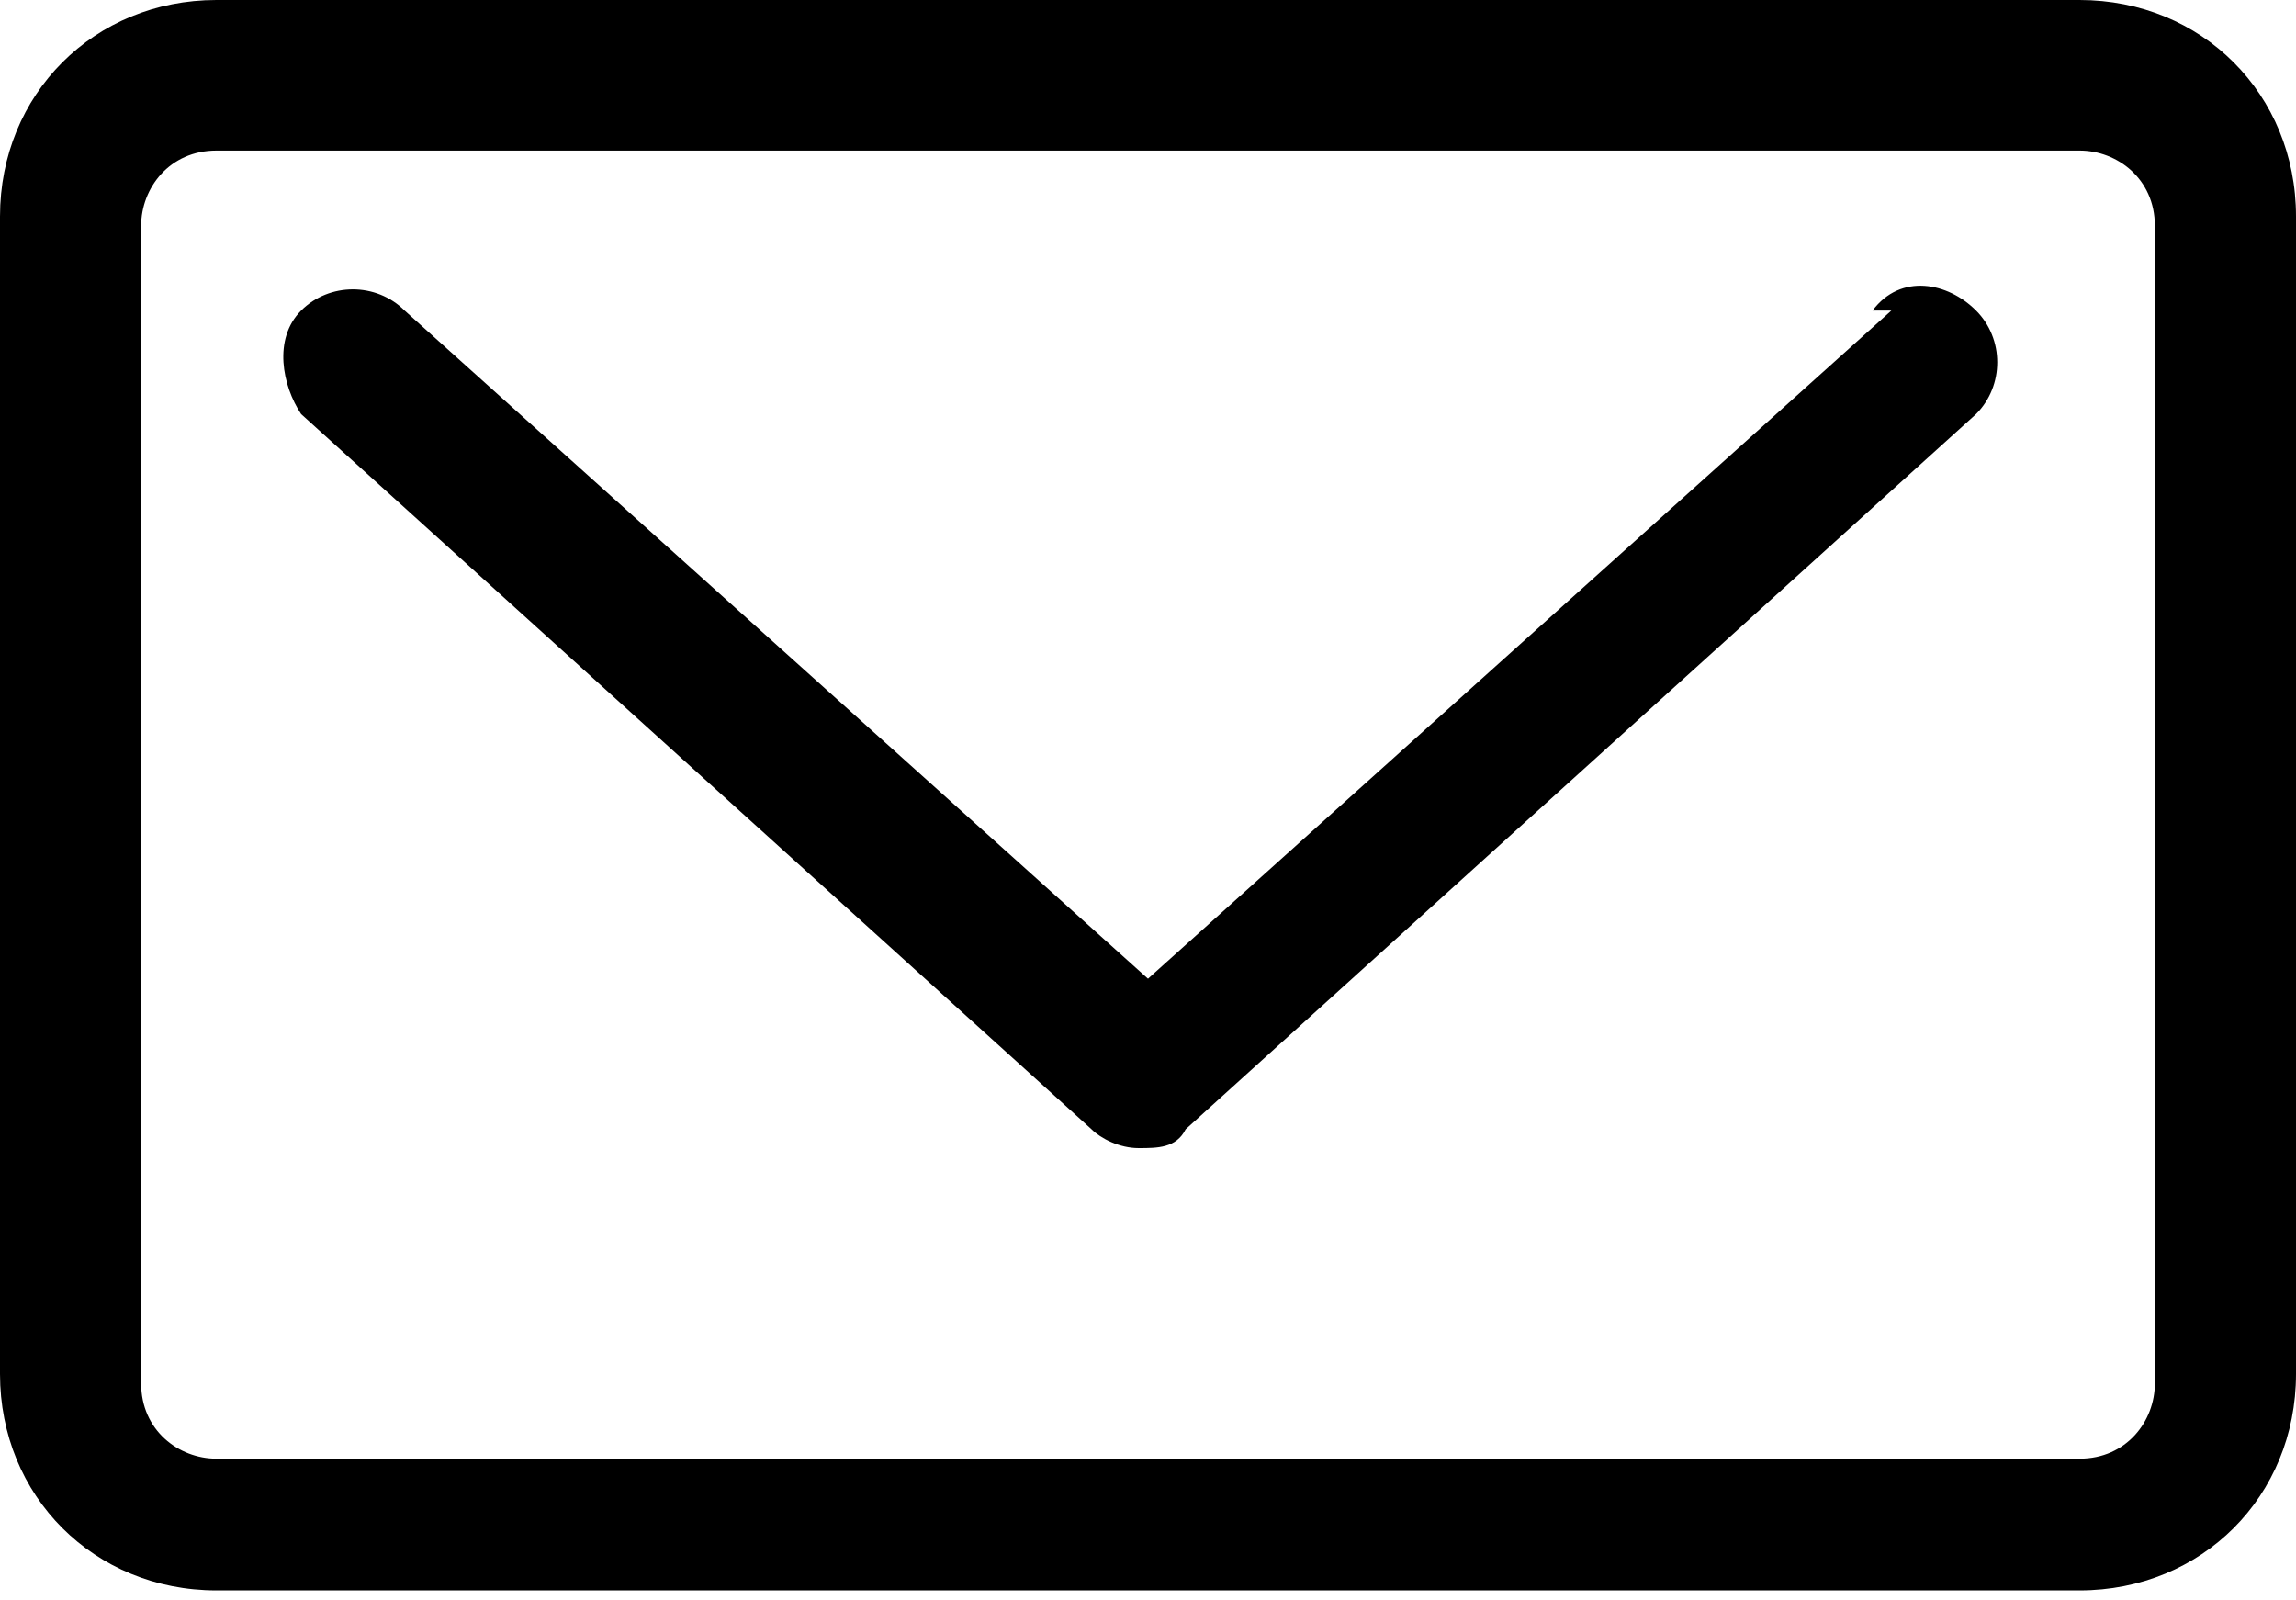
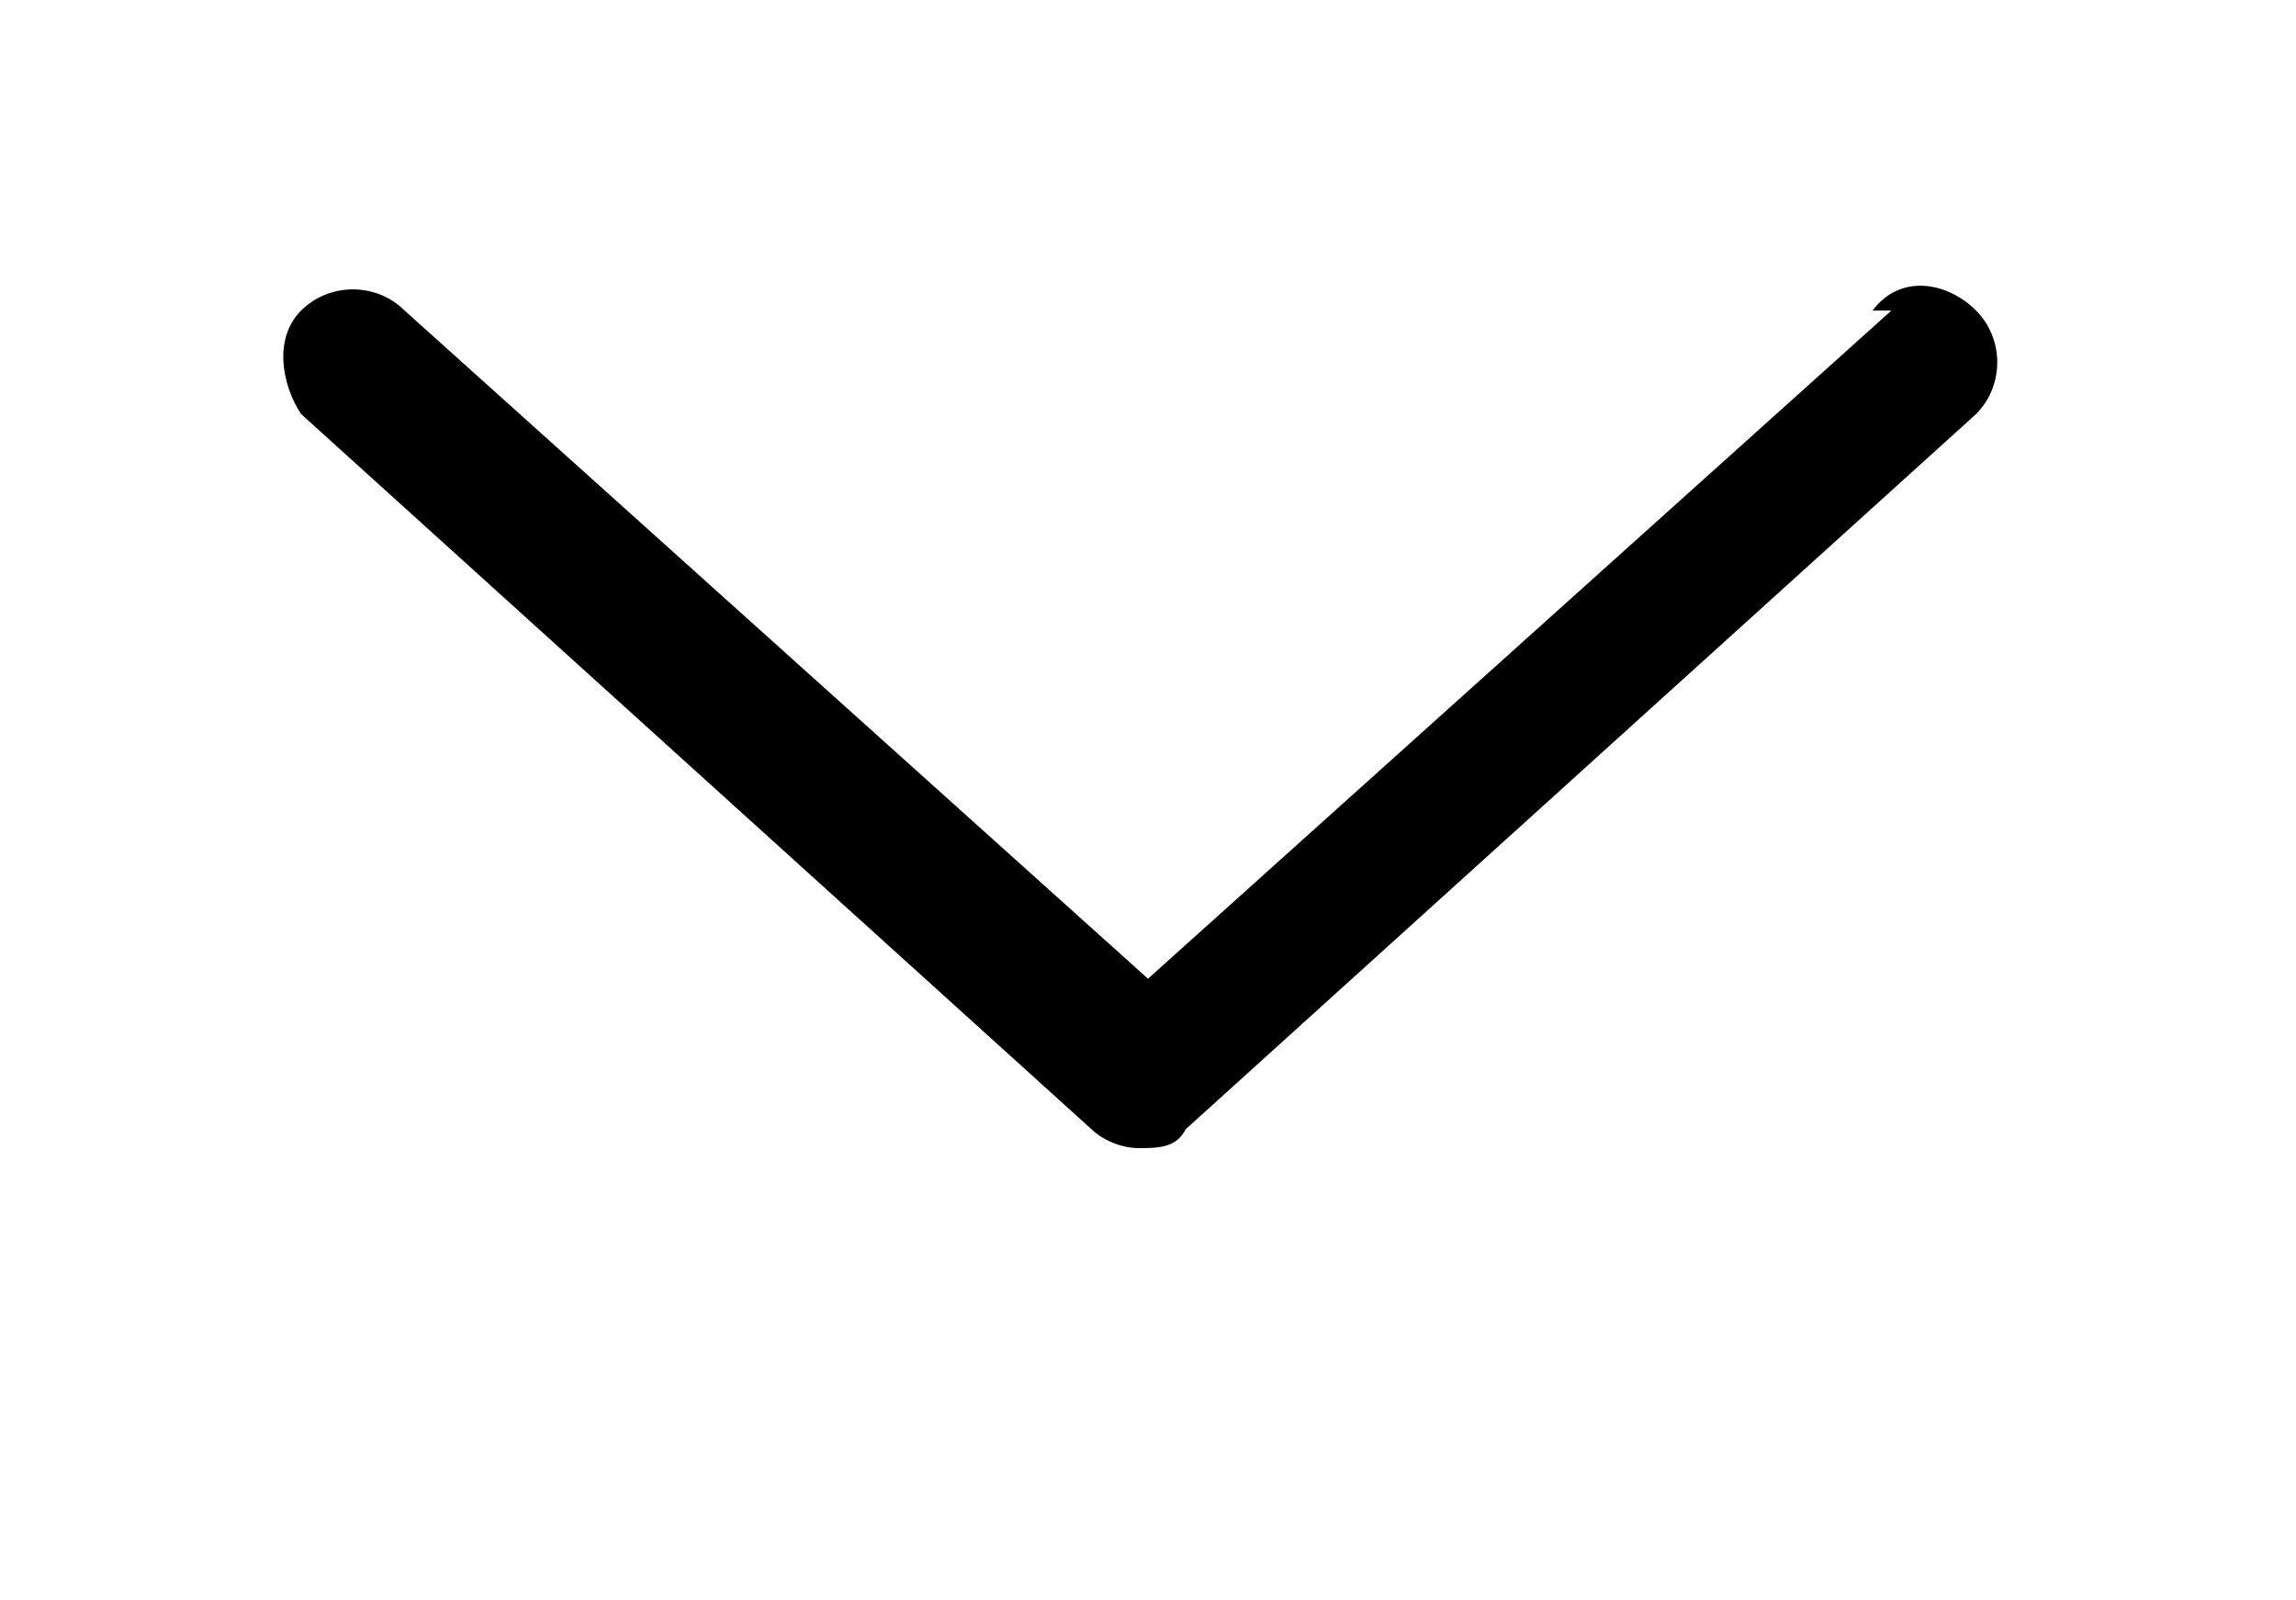
<svg xmlns="http://www.w3.org/2000/svg" id="Ebene_2" data-name="Ebene 2" viewBox="0 0 24.4 17">
  <defs>
    <style>
      .cls-1 {
        clip-path: url(#clippath);
      }

      .cls-2 {
        fill: none;
      }

      .cls-2, .cls-3 {
        stroke-width: 0px;
      }

      .cls-3 {
        fill: #000000;
      }
    </style>
    <clipPath id="clippath">
      <rect class="cls-2" width="24.4" height="17" />
    </clipPath>
  </defs>
  <g id="Ebene_1-2" data-name="Ebene 1">
    <g class="cls-1">
      <g>
        <path class="cls-3" d="M20.1,3.3l-7.9,7.1L4.3,3.3c-.3-.3-.8-.3-1.1,0s-.2.8,0,1.1l8.4,7.6c.1.1.3.2.5.2s.4,0,.5-.2l8.4-7.6c.3-.3.3-.8,0-1.1s-.8-.4-1.1,0" />
-         <path class="cls-3" d="M22.9,14.7c0,.4-.3.8-.8.8H2.3c-.4,0-.8-.3-.8-.8V2.4c0-.4.3-.8.8-.8h19.8c.4,0,.8.3.8.8v12.3ZM22.1,0H2.3C1,0,0,1,0,2.3v12.3c0,1.3,1,2.3,2.3,2.3h19.8c1.3,0,2.3-1,2.3-2.3V2.3C24.4,1,23.4,0,22.1,0" />
      </g>
    </g>
  </g>
</svg>